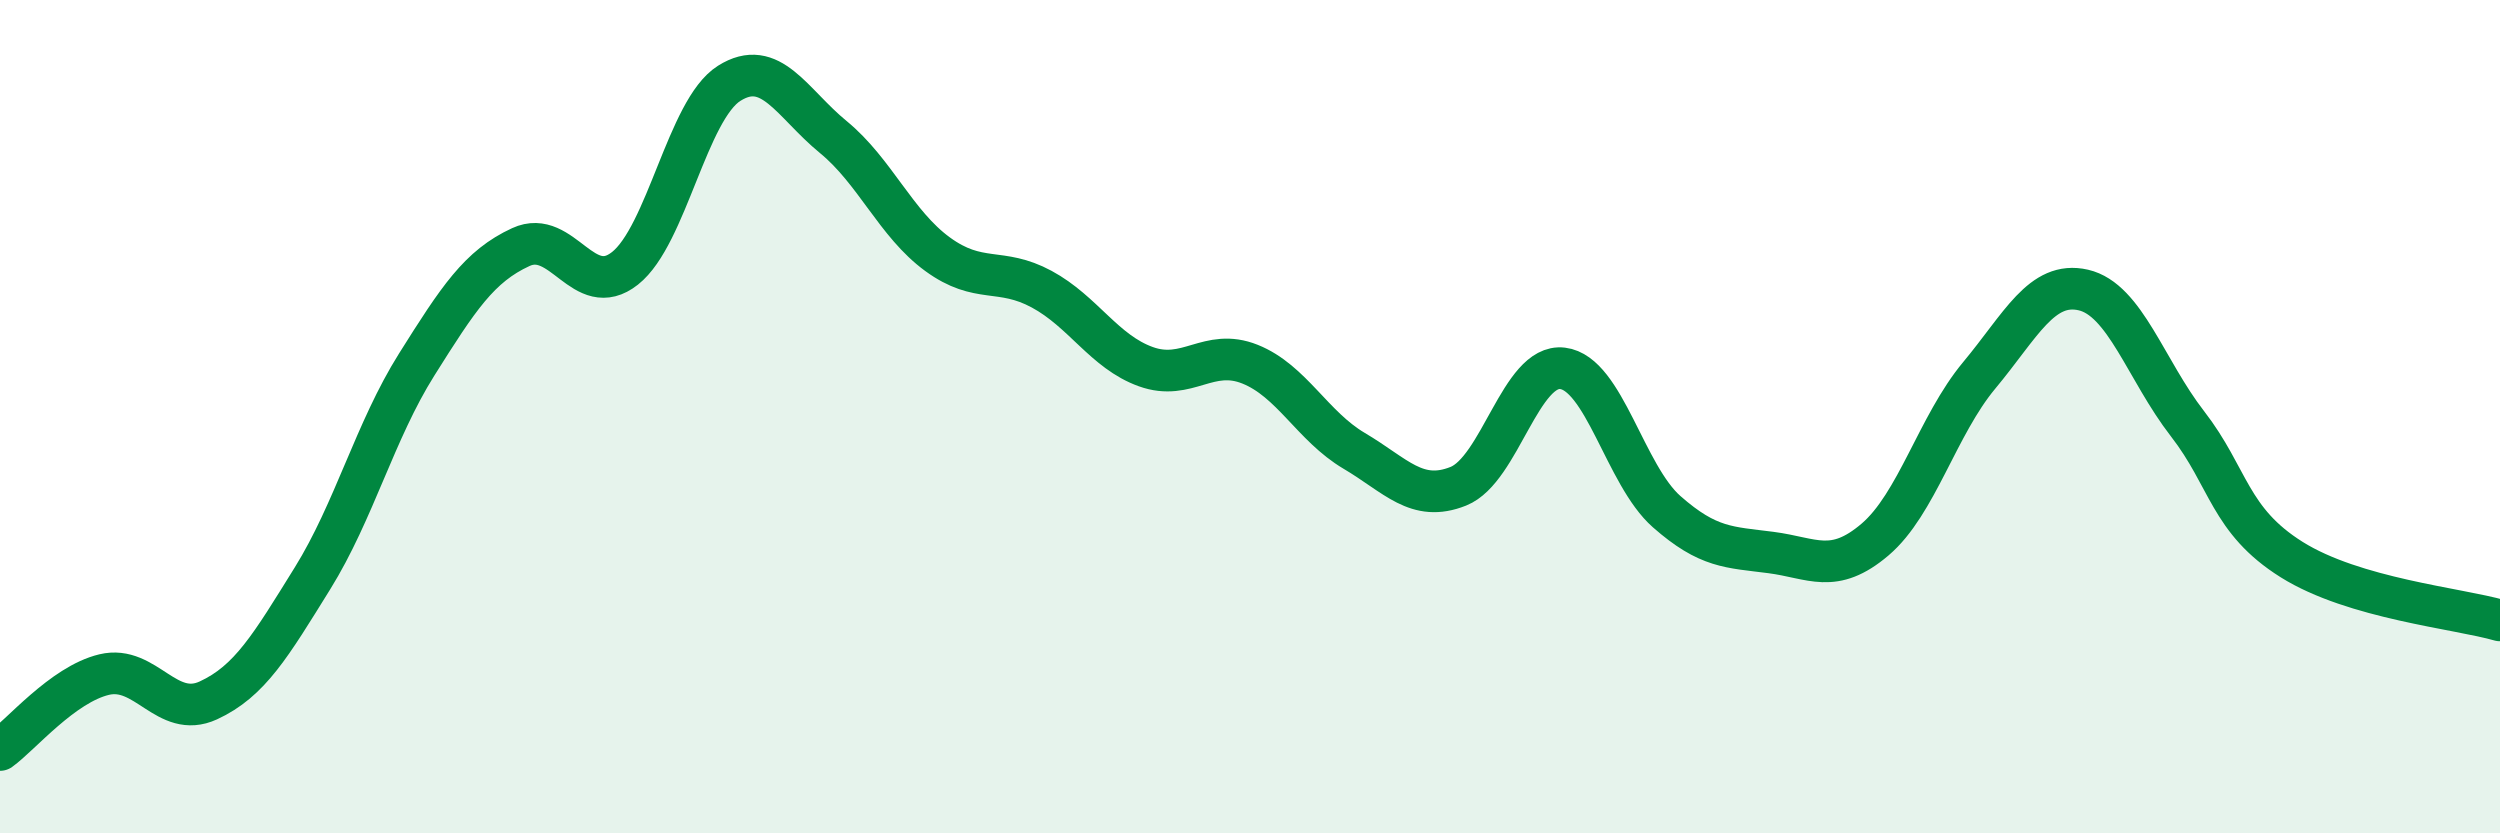
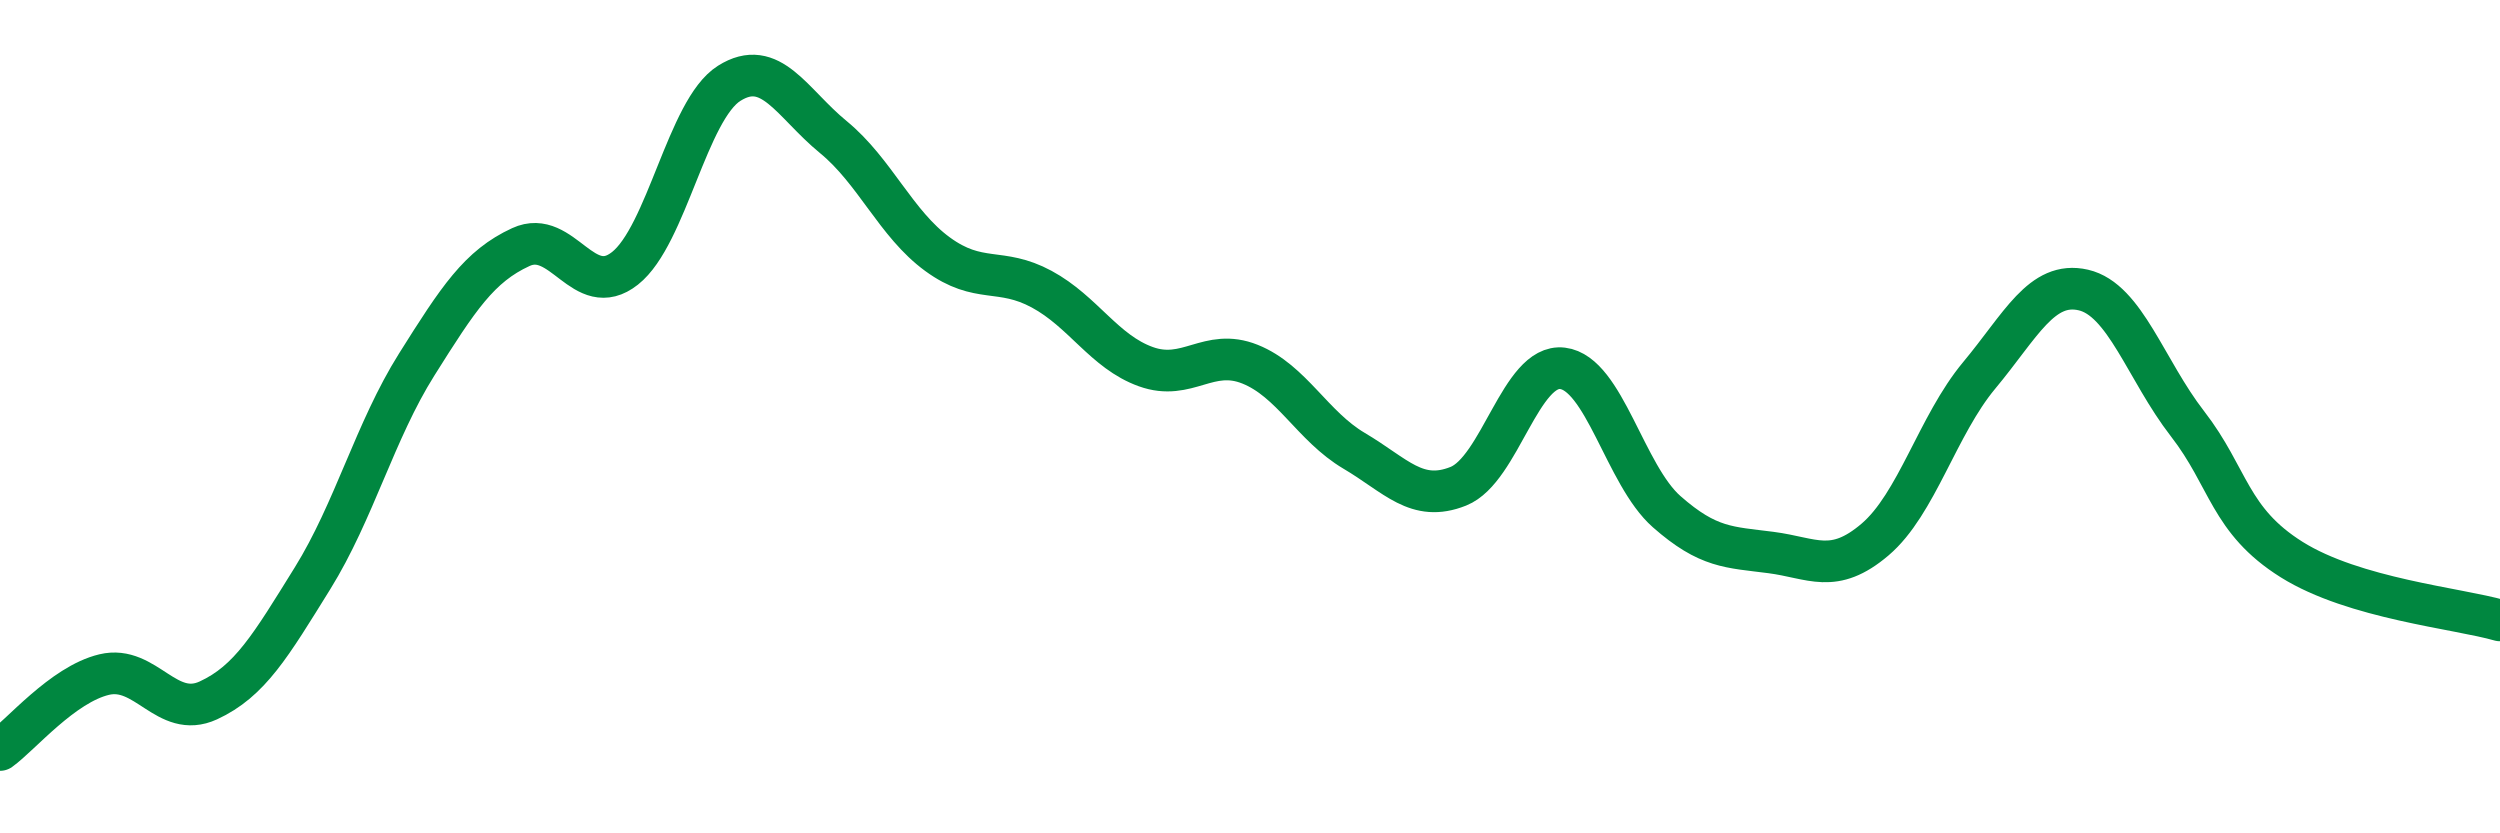
<svg xmlns="http://www.w3.org/2000/svg" width="60" height="20" viewBox="0 0 60 20">
-   <path d="M 0,18 C 0.5,17.64 1.5,16.43 2.5,16.19 C 3.5,15.95 4,17.27 5,16.81 C 6,16.35 6.5,15.49 7.5,13.88 C 8.5,12.27 9,10.34 10,8.75 C 11,7.16 11.5,6.39 12.5,5.93 C 13.5,5.47 14,7.23 15,6.44 C 16,5.65 16.5,2.63 17.5,2 C 18.5,1.37 19,2.47 20,3.29 C 21,4.11 21.5,5.37 22.5,6.1 C 23.5,6.83 24,6.4 25,6.94 C 26,7.48 26.5,8.44 27.5,8.8 C 28.5,9.16 29,8.34 30,8.74 C 31,9.14 31.5,10.23 32.5,10.82 C 33.5,11.41 34,12.07 35,11.67 C 36,11.27 36.5,8.72 37.5,8.84 C 38.5,8.96 39,11.4 40,12.28 C 41,13.16 41.5,13.13 42.5,13.26 C 43.5,13.39 44,13.8 45,12.95 C 46,12.1 46.5,10.21 47.5,9.01 C 48.5,7.81 49,6.73 50,6.96 C 51,7.19 51.5,8.88 52.5,10.17 C 53.5,11.46 53.5,12.49 55,13.43 C 56.5,14.37 59,14.6 60,14.89L60 20L0 20Z" fill="#008740" opacity="0.1" stroke-linecap="round" stroke-linejoin="round" />
  <path d="M 0,18 C 0.5,17.64 1.5,16.43 2.5,16.19 C 3.5,15.95 4,17.27 5,16.81 C 6,16.35 6.5,15.49 7.5,13.88 C 8.5,12.27 9,10.34 10,8.75 C 11,7.16 11.5,6.39 12.5,5.93 C 13.5,5.47 14,7.23 15,6.44 C 16,5.65 16.5,2.63 17.5,2 C 18.5,1.37 19,2.47 20,3.29 C 21,4.11 21.5,5.37 22.5,6.1 C 23.5,6.83 24,6.4 25,6.94 C 26,7.48 26.5,8.44 27.5,8.8 C 28.5,9.16 29,8.34 30,8.74 C 31,9.14 31.5,10.23 32.5,10.82 C 33.5,11.41 34,12.07 35,11.67 C 36,11.27 36.5,8.72 37.5,8.84 C 38.5,8.96 39,11.4 40,12.28 C 41,13.16 41.5,13.13 42.5,13.26 C 43.5,13.39 44,13.8 45,12.95 C 46,12.1 46.5,10.21 47.5,9.01 C 48.5,7.81 49,6.73 50,6.96 C 51,7.19 51.5,8.88 52.5,10.17 C 53.5,11.46 53.5,12.49 55,13.43 C 56.5,14.37 59,14.6 60,14.89" stroke="#008740" stroke-width="1" fill="none" stroke-linecap="round" stroke-linejoin="round" />
</svg>